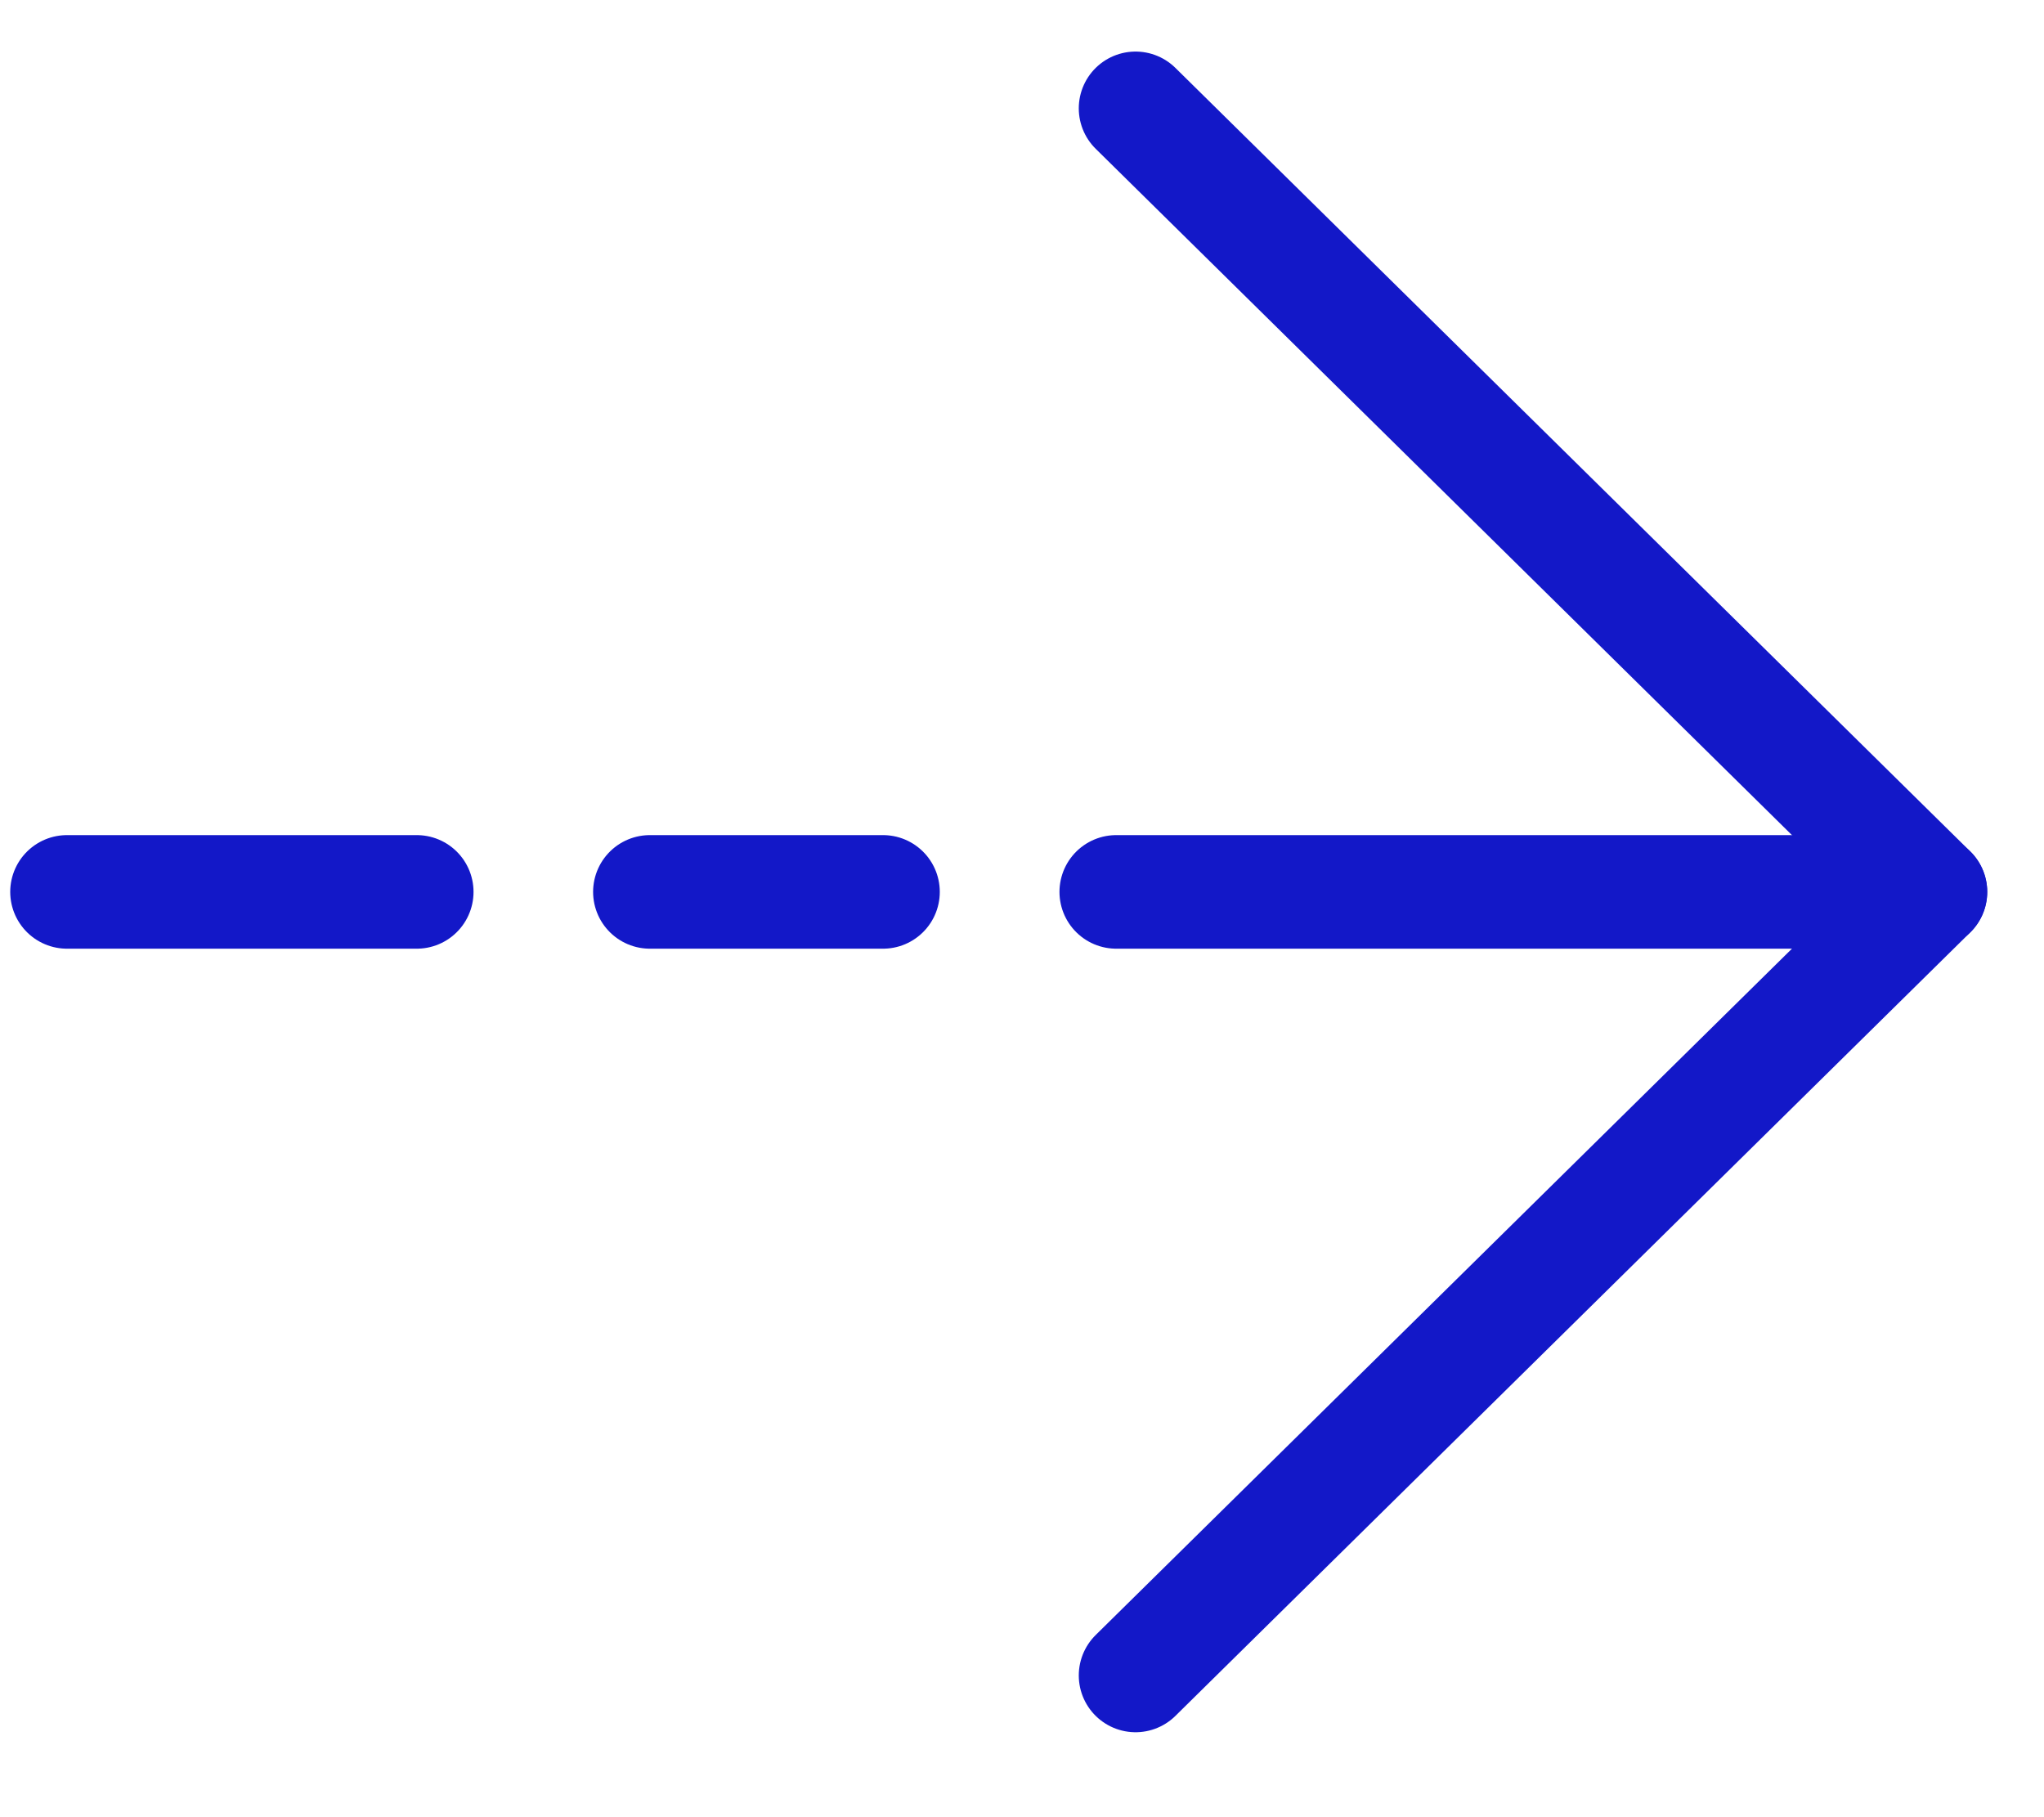
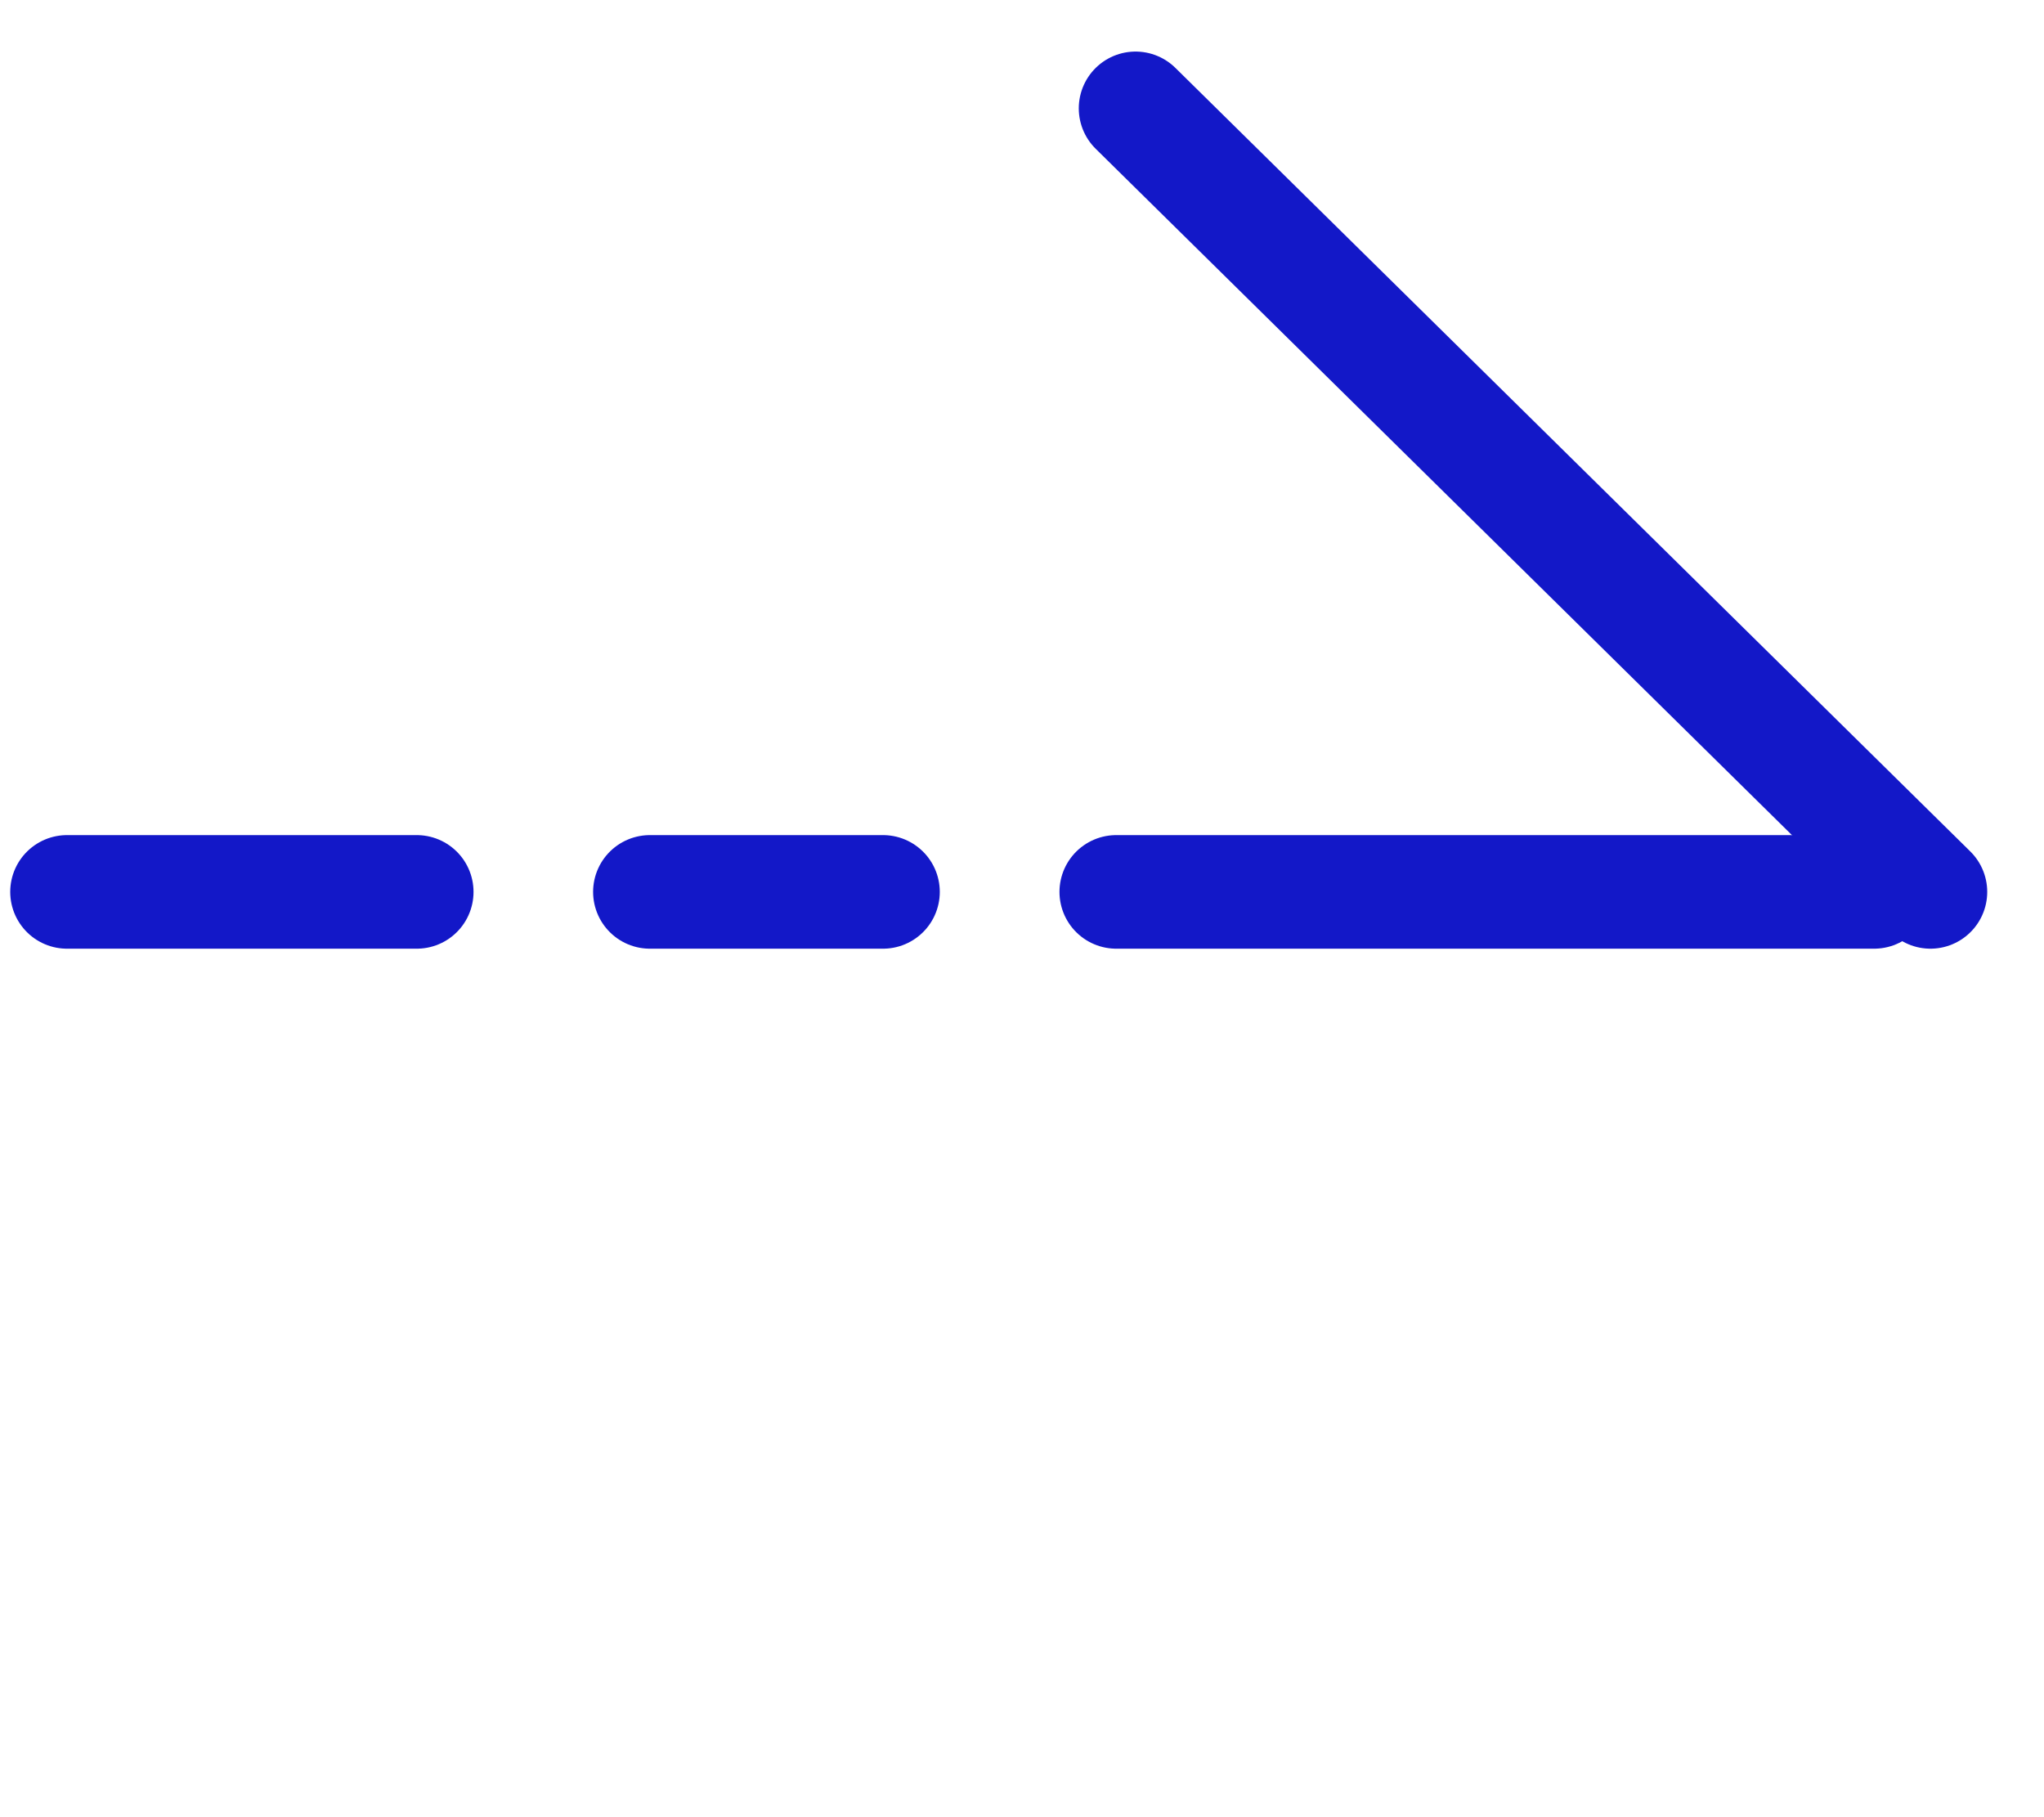
<svg xmlns="http://www.w3.org/2000/svg" fill="none" height="16" viewBox="0 0 18 16" width="18">
  <g stroke="#1318c8" stroke-linecap="round">
    <path d="m17 7.853-7-6.899" />
    <path d="m.59 7.853h3.08m12.834 0h-6.674m-4.107 0h2.053" />
-     <path d="m10 14.752 7-6.899" />
  </g>
</svg>